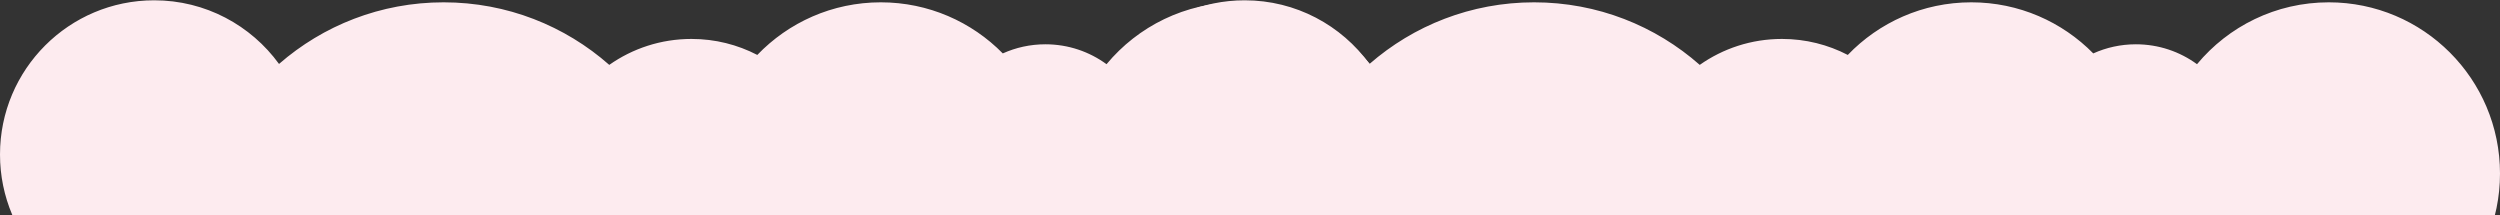
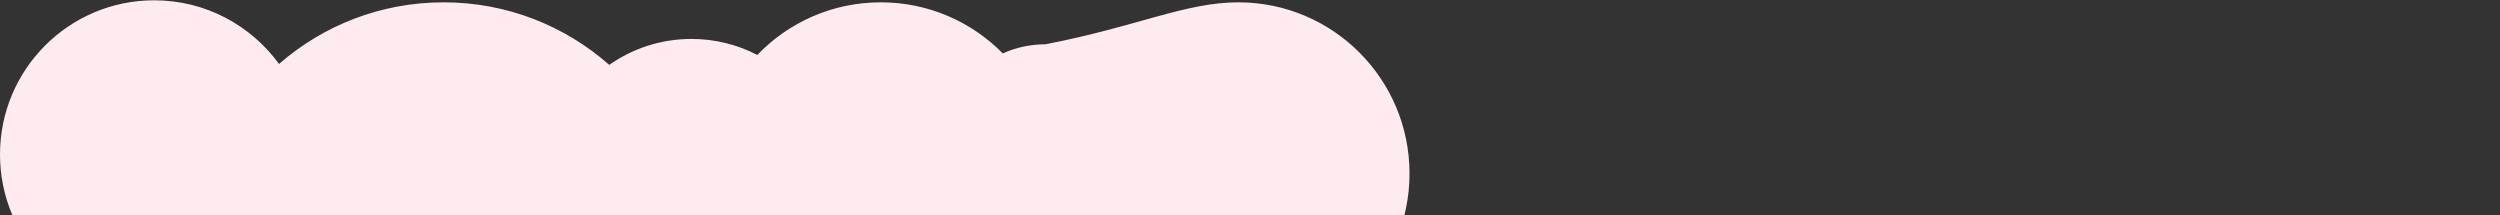
<svg xmlns="http://www.w3.org/2000/svg" width="2962" height="255" viewBox="0 0 2962 255" fill="none">
  <rect x="0" y="0" width="2962" height="255" fill="#333333" stroke="none" />
  <g clip-path="url(#clip0_1438_3274)">
-     <path fill-rule="evenodd" clip-rule="evenodd" d="M234.478 358.298C218.06 363.141 200.68 365.742 182.691 365.742C81.794 365.742 0 283.948 0 183.049C0 82.151 81.794 0.357 182.691 0.357C243.503 0.357 297.374 30.069 330.583 75.767C382.747 30.293 450.952 2.752 525.59 2.752C600.831 2.752 669.536 30.741 721.861 76.875C749.37 57.513 782.975 46.133 819.255 46.133C847.395 46.133 873.925 52.979 897.249 65.085C934.163 26.665 986.065 2.752 1043.55 2.752C1100.14 2.752 1151.31 25.92 1188.11 63.286C1203.51 56.342 1220.61 52.477 1238.6 52.477C1265.67 52.477 1290.71 61.229 1311.02 76.058C1348.24 31.27 1404.35 2.752 1467.14 2.752C1579.17 2.752 1670 93.578 1670 205.616C1670 317.654 1579.17 408.48 1467.14 408.48C1385.32 408.48 1314.82 360.045 1282.73 290.283C1269.03 295.552 1254.15 298.44 1238.6 298.44C1233.8 298.44 1229.05 298.166 1224.4 297.629C1190.86 363.421 1122.47 408.48 1043.55 408.48C991.335 408.48 943.727 388.751 907.773 356.341C882.043 372.131 851.72 381.243 819.255 381.243C816.553 381.243 813.865 381.18 811.192 381.055C775.805 505.453 661.336 596.555 525.59 596.555C381.691 596.555 261.702 494.185 234.478 358.298Z" fill="#FDEBEF" />
-     <path fill-rule="evenodd" clip-rule="evenodd" d="M1526.48 358.298C1510.06 363.141 1492.68 365.742 1474.69 365.742C1373.79 365.742 1292 283.948 1292 183.049C1292 82.151 1373.79 0.357 1474.69 0.357C1535.5 0.357 1589.37 30.069 1622.58 75.767C1674.75 30.293 1742.95 2.752 1817.59 2.752C1892.83 2.752 1961.54 30.741 2013.86 76.875C2041.37 57.513 2074.97 46.133 2111.26 46.133C2139.39 46.133 2165.92 52.979 2189.25 65.085C2226.16 26.665 2278.07 2.752 2335.55 2.752C2392.14 2.752 2443.31 25.92 2480.11 63.286C2495.51 56.342 2512.61 52.477 2530.6 52.477C2557.67 52.477 2582.71 61.229 2603.02 76.058C2640.24 31.27 2696.35 2.752 2759.14 2.752C2871.17 2.752 2962 93.578 2962 205.616C2962 317.654 2871.17 408.48 2759.14 408.48C2677.32 408.48 2606.82 360.045 2574.73 290.283C2561.03 295.552 2546.15 298.44 2530.6 298.44C2525.8 298.44 2521.05 298.166 2516.4 297.629C2482.86 363.421 2414.47 408.48 2335.55 408.48C2283.34 408.48 2235.73 388.751 2199.77 356.341C2174.04 372.131 2143.72 381.243 2111.26 381.243C2108.55 381.243 2105.86 381.18 2103.19 381.055C2067.81 505.453 1953.34 596.555 1817.59 596.555C1673.69 596.555 1553.7 494.185 1526.48 358.298Z" fill="#FDEBEF" />
+     <path fill-rule="evenodd" clip-rule="evenodd" d="M234.478 358.298C218.06 363.141 200.68 365.742 182.691 365.742C81.794 365.742 0 283.948 0 183.049C0 82.151 81.794 0.357 182.691 0.357C243.503 0.357 297.374 30.069 330.583 75.767C382.747 30.293 450.952 2.752 525.59 2.752C600.831 2.752 669.536 30.741 721.861 76.875C749.37 57.513 782.975 46.133 819.255 46.133C847.395 46.133 873.925 52.979 897.249 65.085C934.163 26.665 986.065 2.752 1043.55 2.752C1100.14 2.752 1151.31 25.92 1188.11 63.286C1203.51 56.342 1220.61 52.477 1238.6 52.477C1348.24 31.27 1404.35 2.752 1467.14 2.752C1579.17 2.752 1670 93.578 1670 205.616C1670 317.654 1579.17 408.48 1467.14 408.48C1385.32 408.48 1314.82 360.045 1282.73 290.283C1269.03 295.552 1254.15 298.44 1238.6 298.44C1233.8 298.44 1229.05 298.166 1224.4 297.629C1190.86 363.421 1122.47 408.48 1043.55 408.48C991.335 408.48 943.727 388.751 907.773 356.341C882.043 372.131 851.72 381.243 819.255 381.243C816.553 381.243 813.865 381.18 811.192 381.055C775.805 505.453 661.336 596.555 525.59 596.555C381.691 596.555 261.702 494.185 234.478 358.298Z" fill="#FDEBEF" />
  </g>
  <defs>
    <clipPath id="clip0_1438_3274">
      <rect width="2962" height="255" fill="white" />
    </clipPath>
  </defs>
</svg>